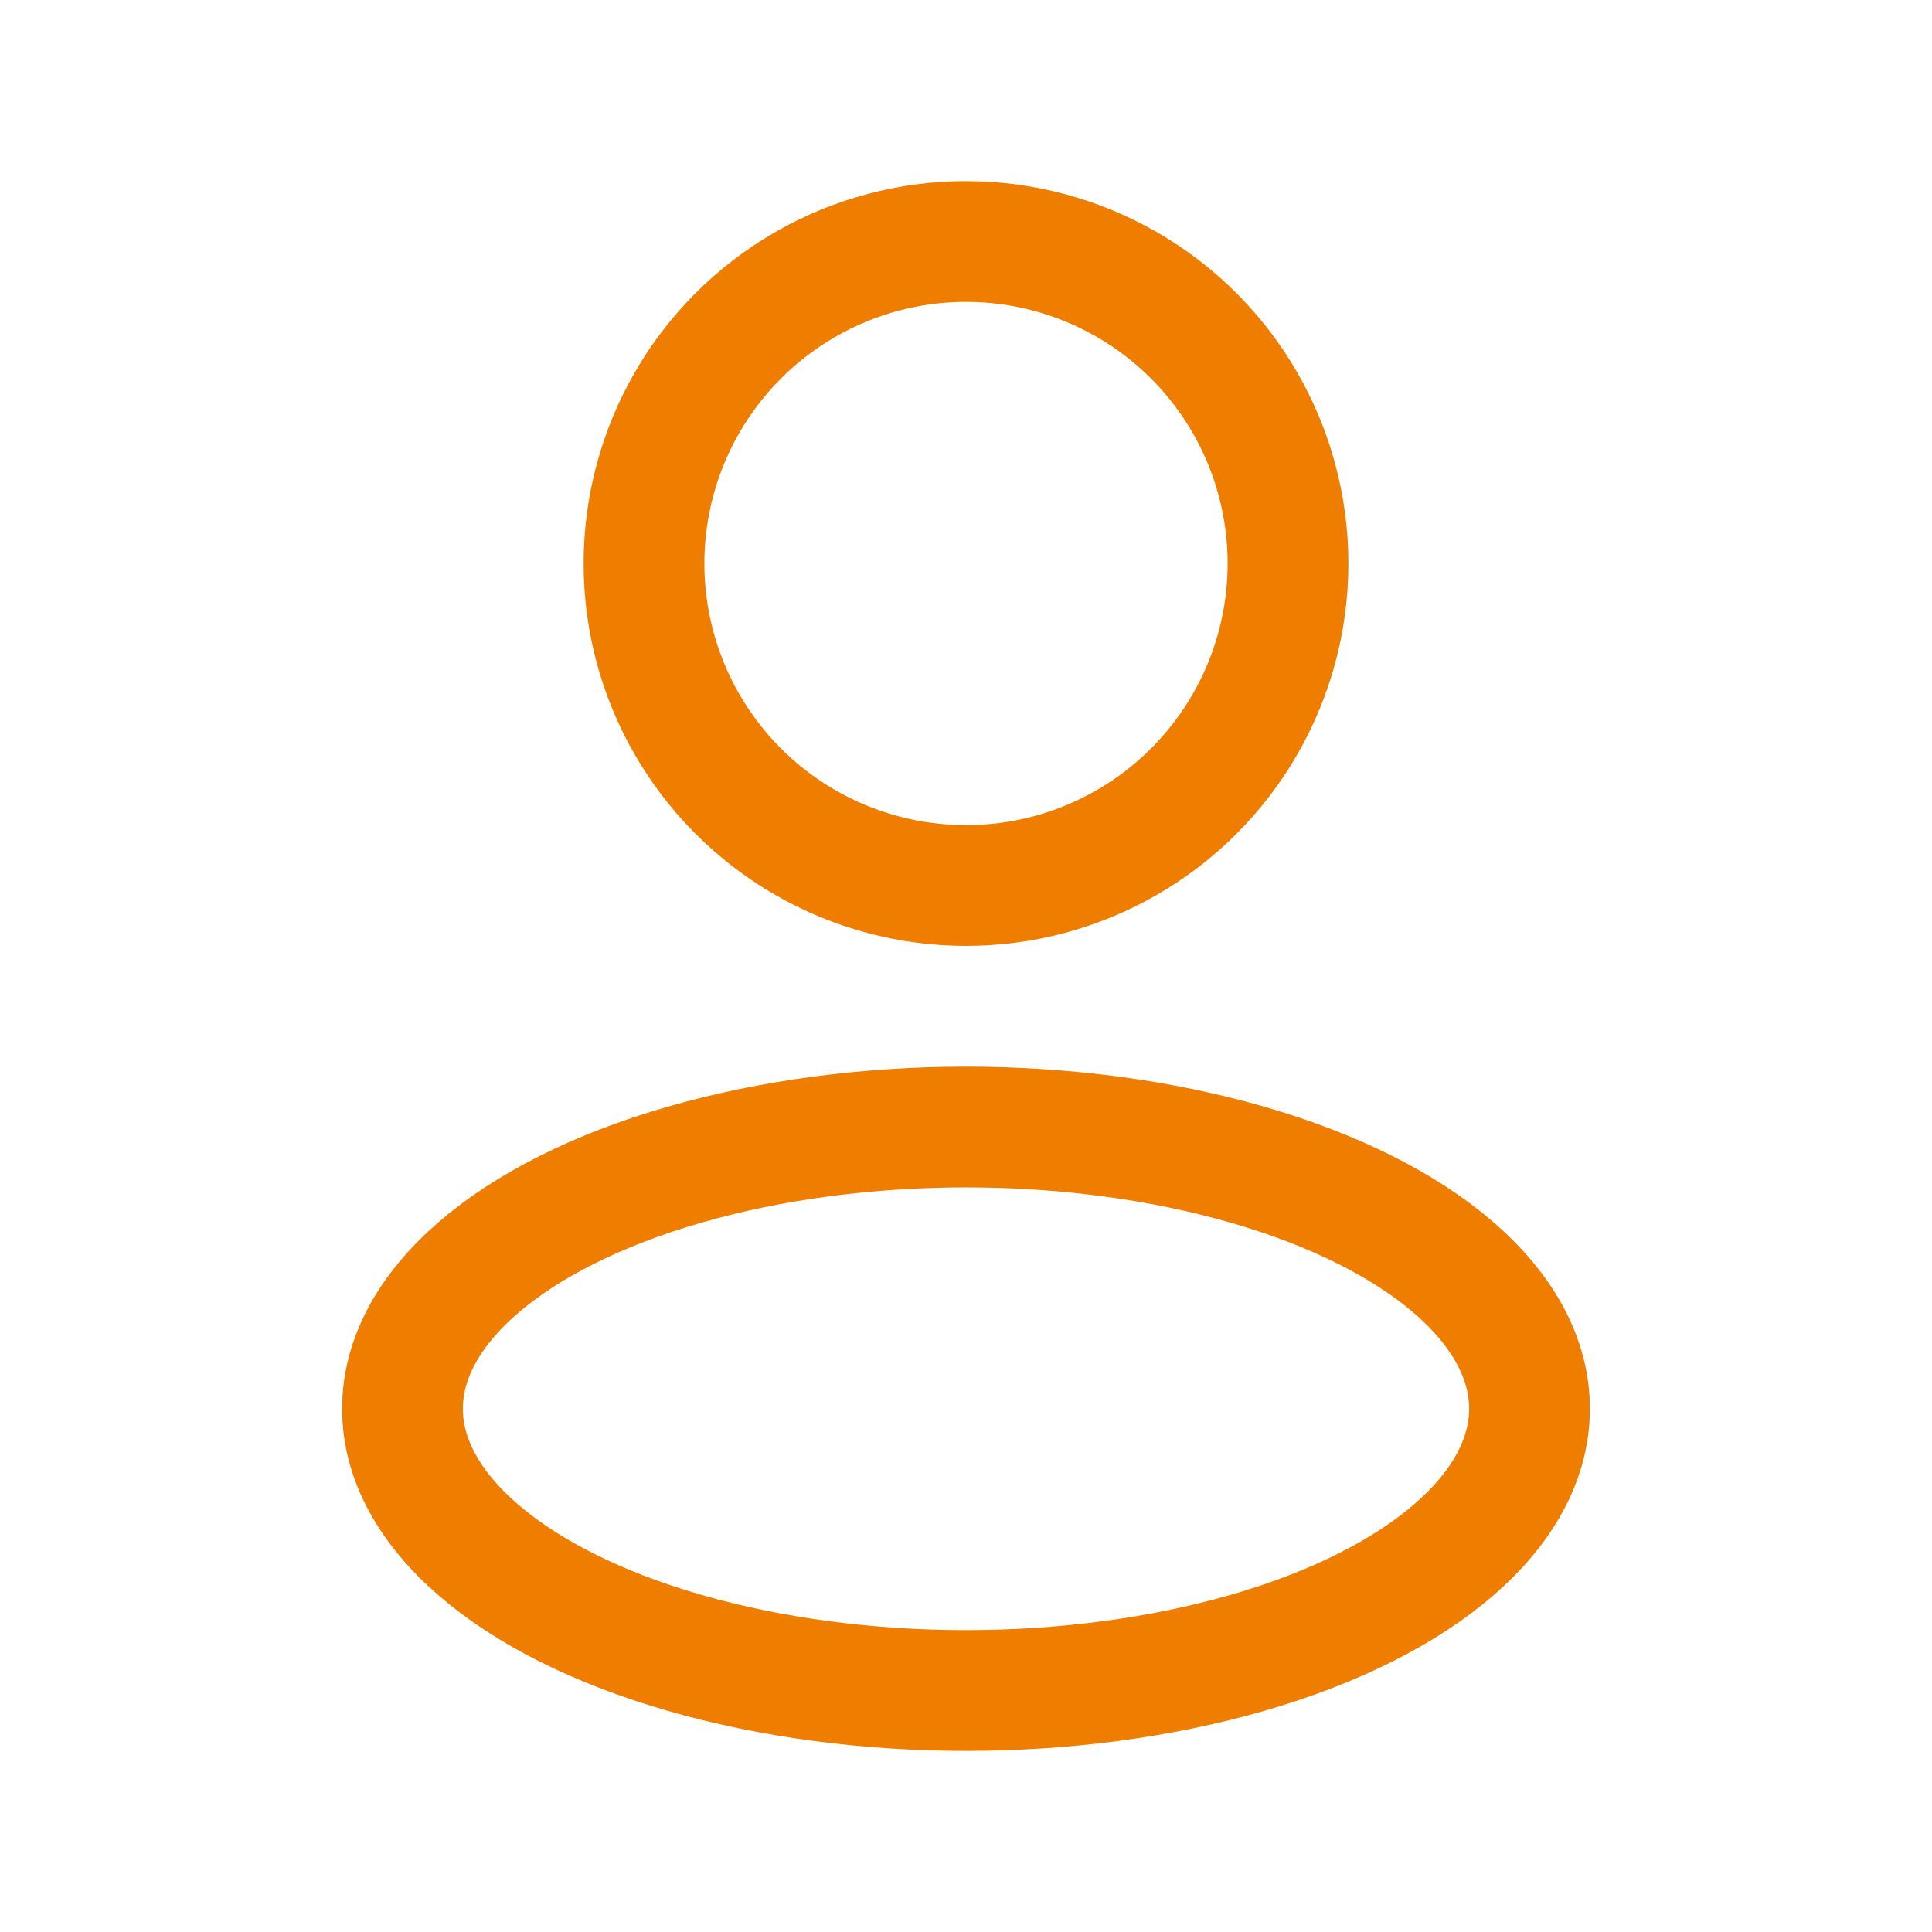
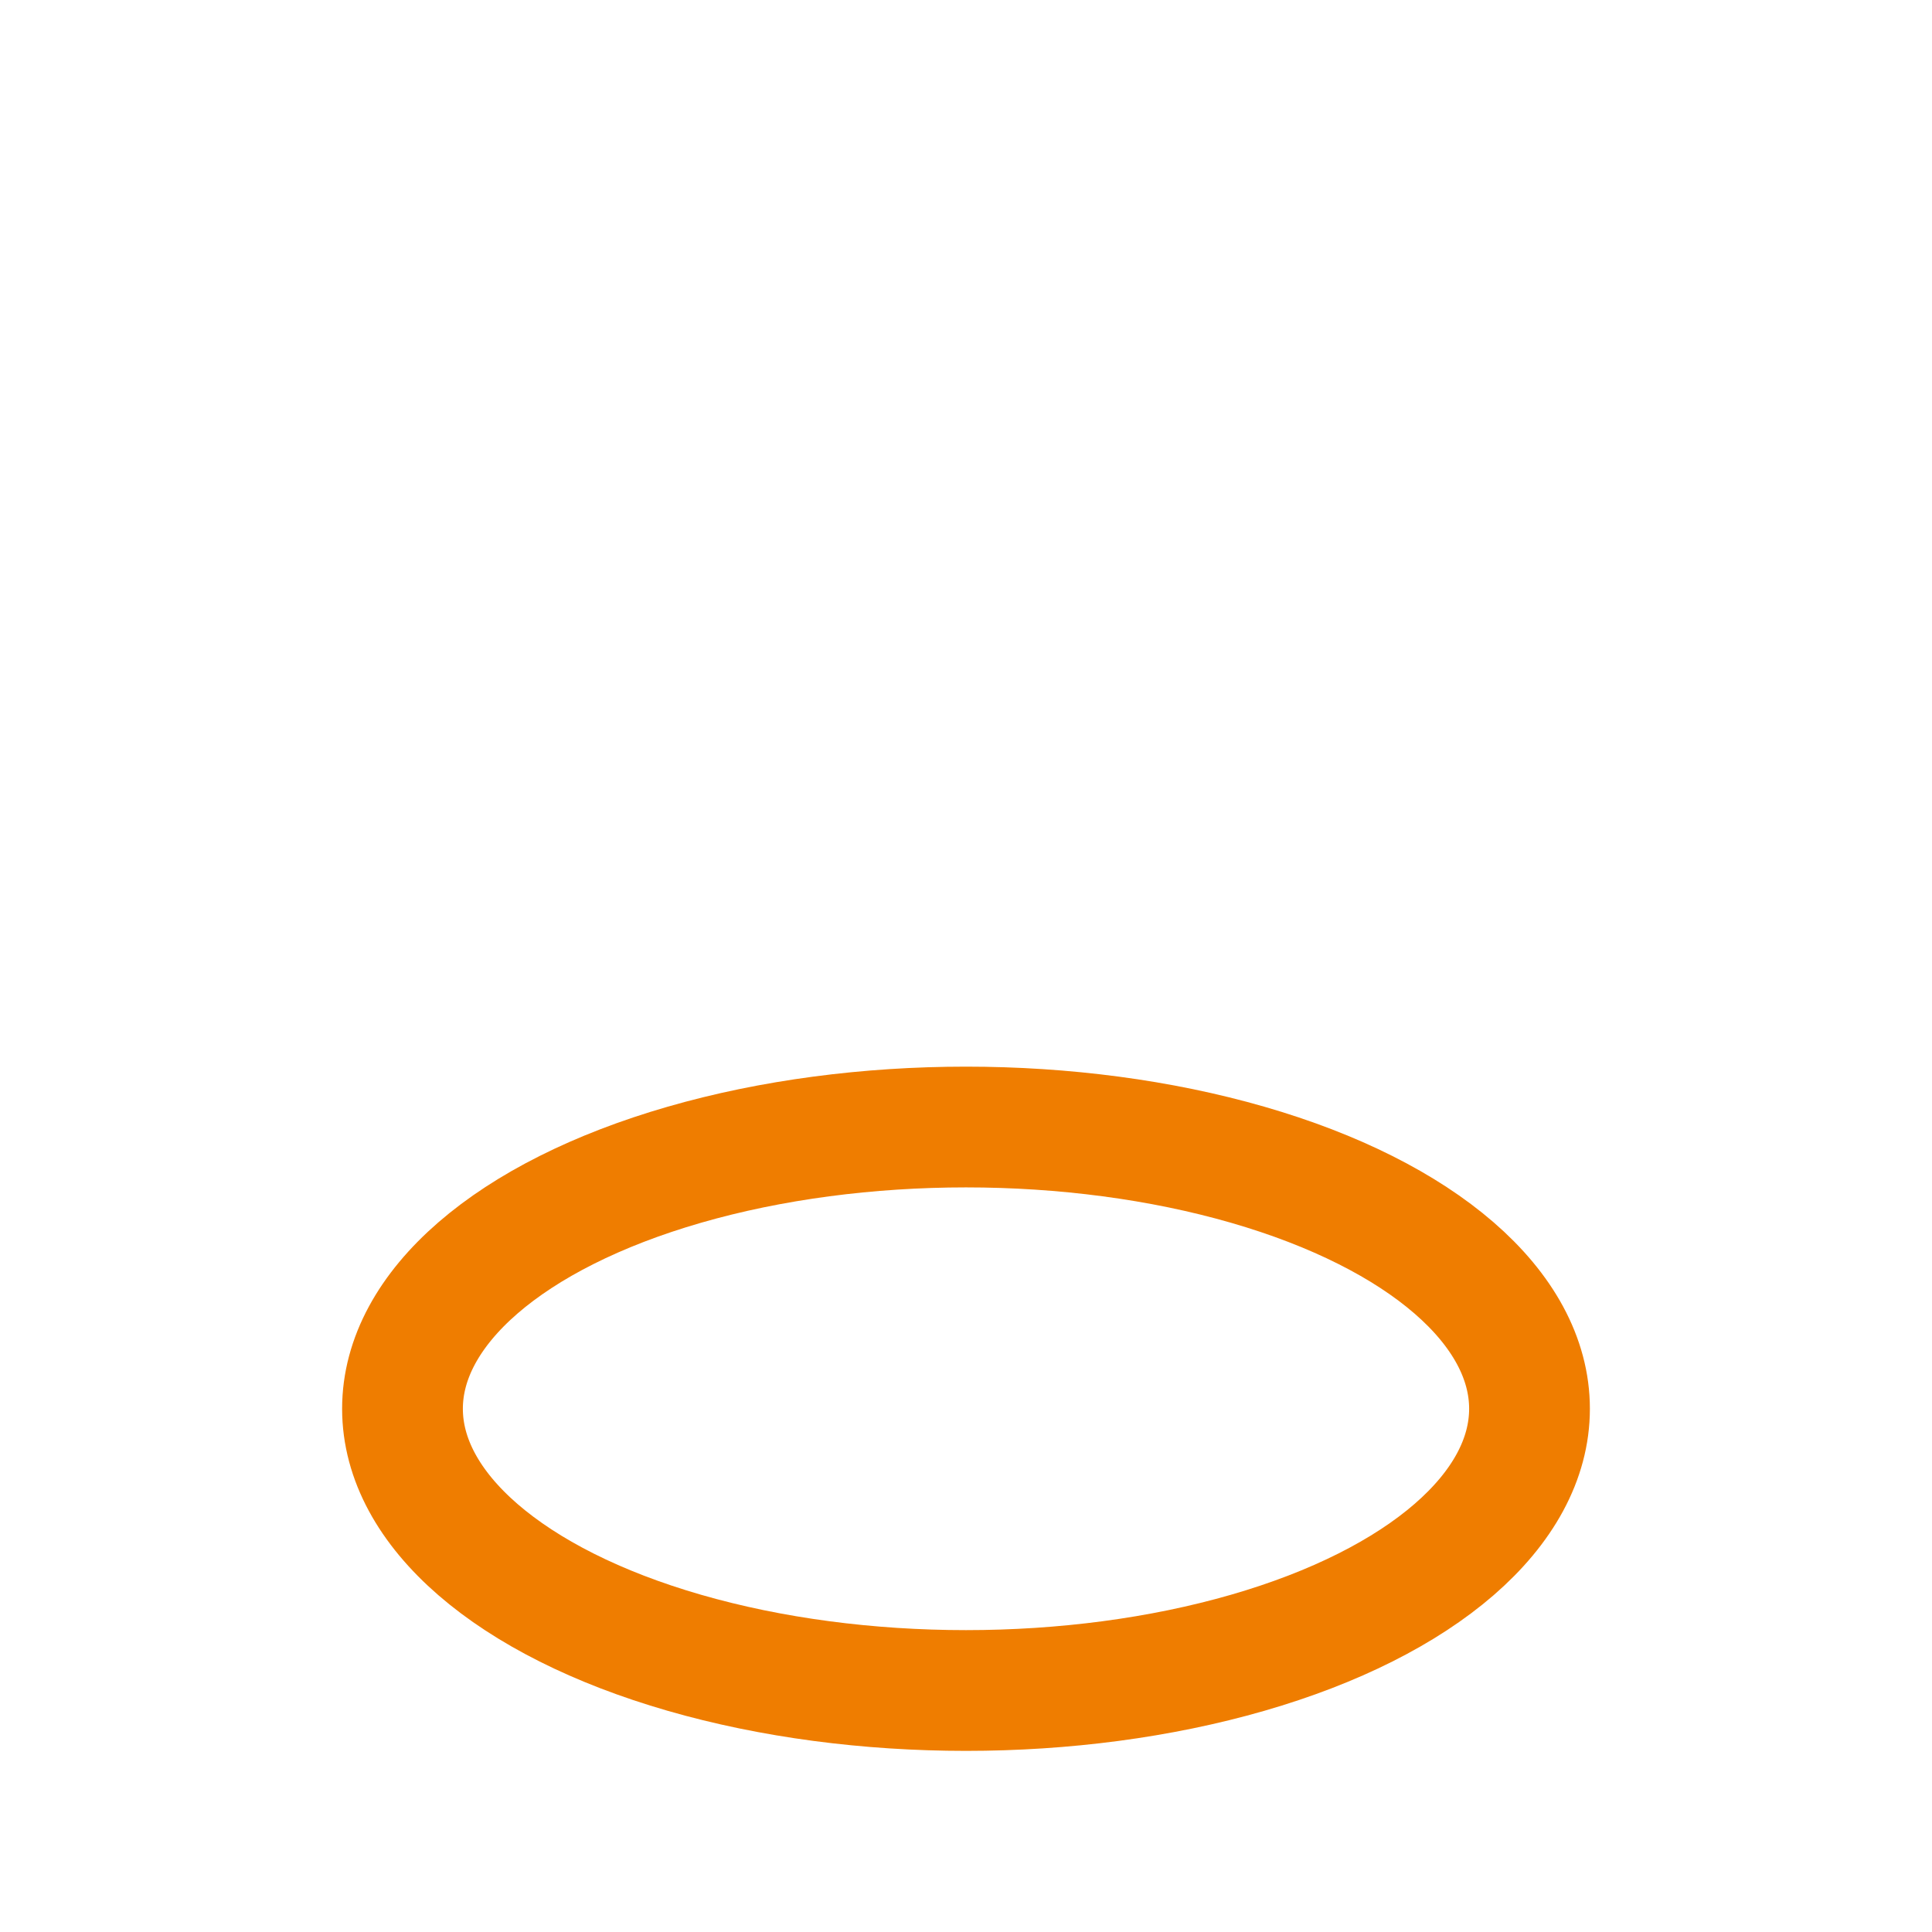
<svg xmlns="http://www.w3.org/2000/svg" width="64" height="64" viewBox="0 0 64 64" fill="none">
  <g id="Huge-icon/device/outline/user">
    <ellipse id="Ellipse 255" cx="32" cy="46.667" rx="18.667" ry="9.333" stroke="#EF7D00" stroke-width="4" stroke-linejoin="round" />
-     <circle id="Ellipse 257" cx="32" cy="18.667" r="10.667" stroke="#EF7D00" stroke-width="4" stroke-linejoin="round" />
  </g>
</svg>